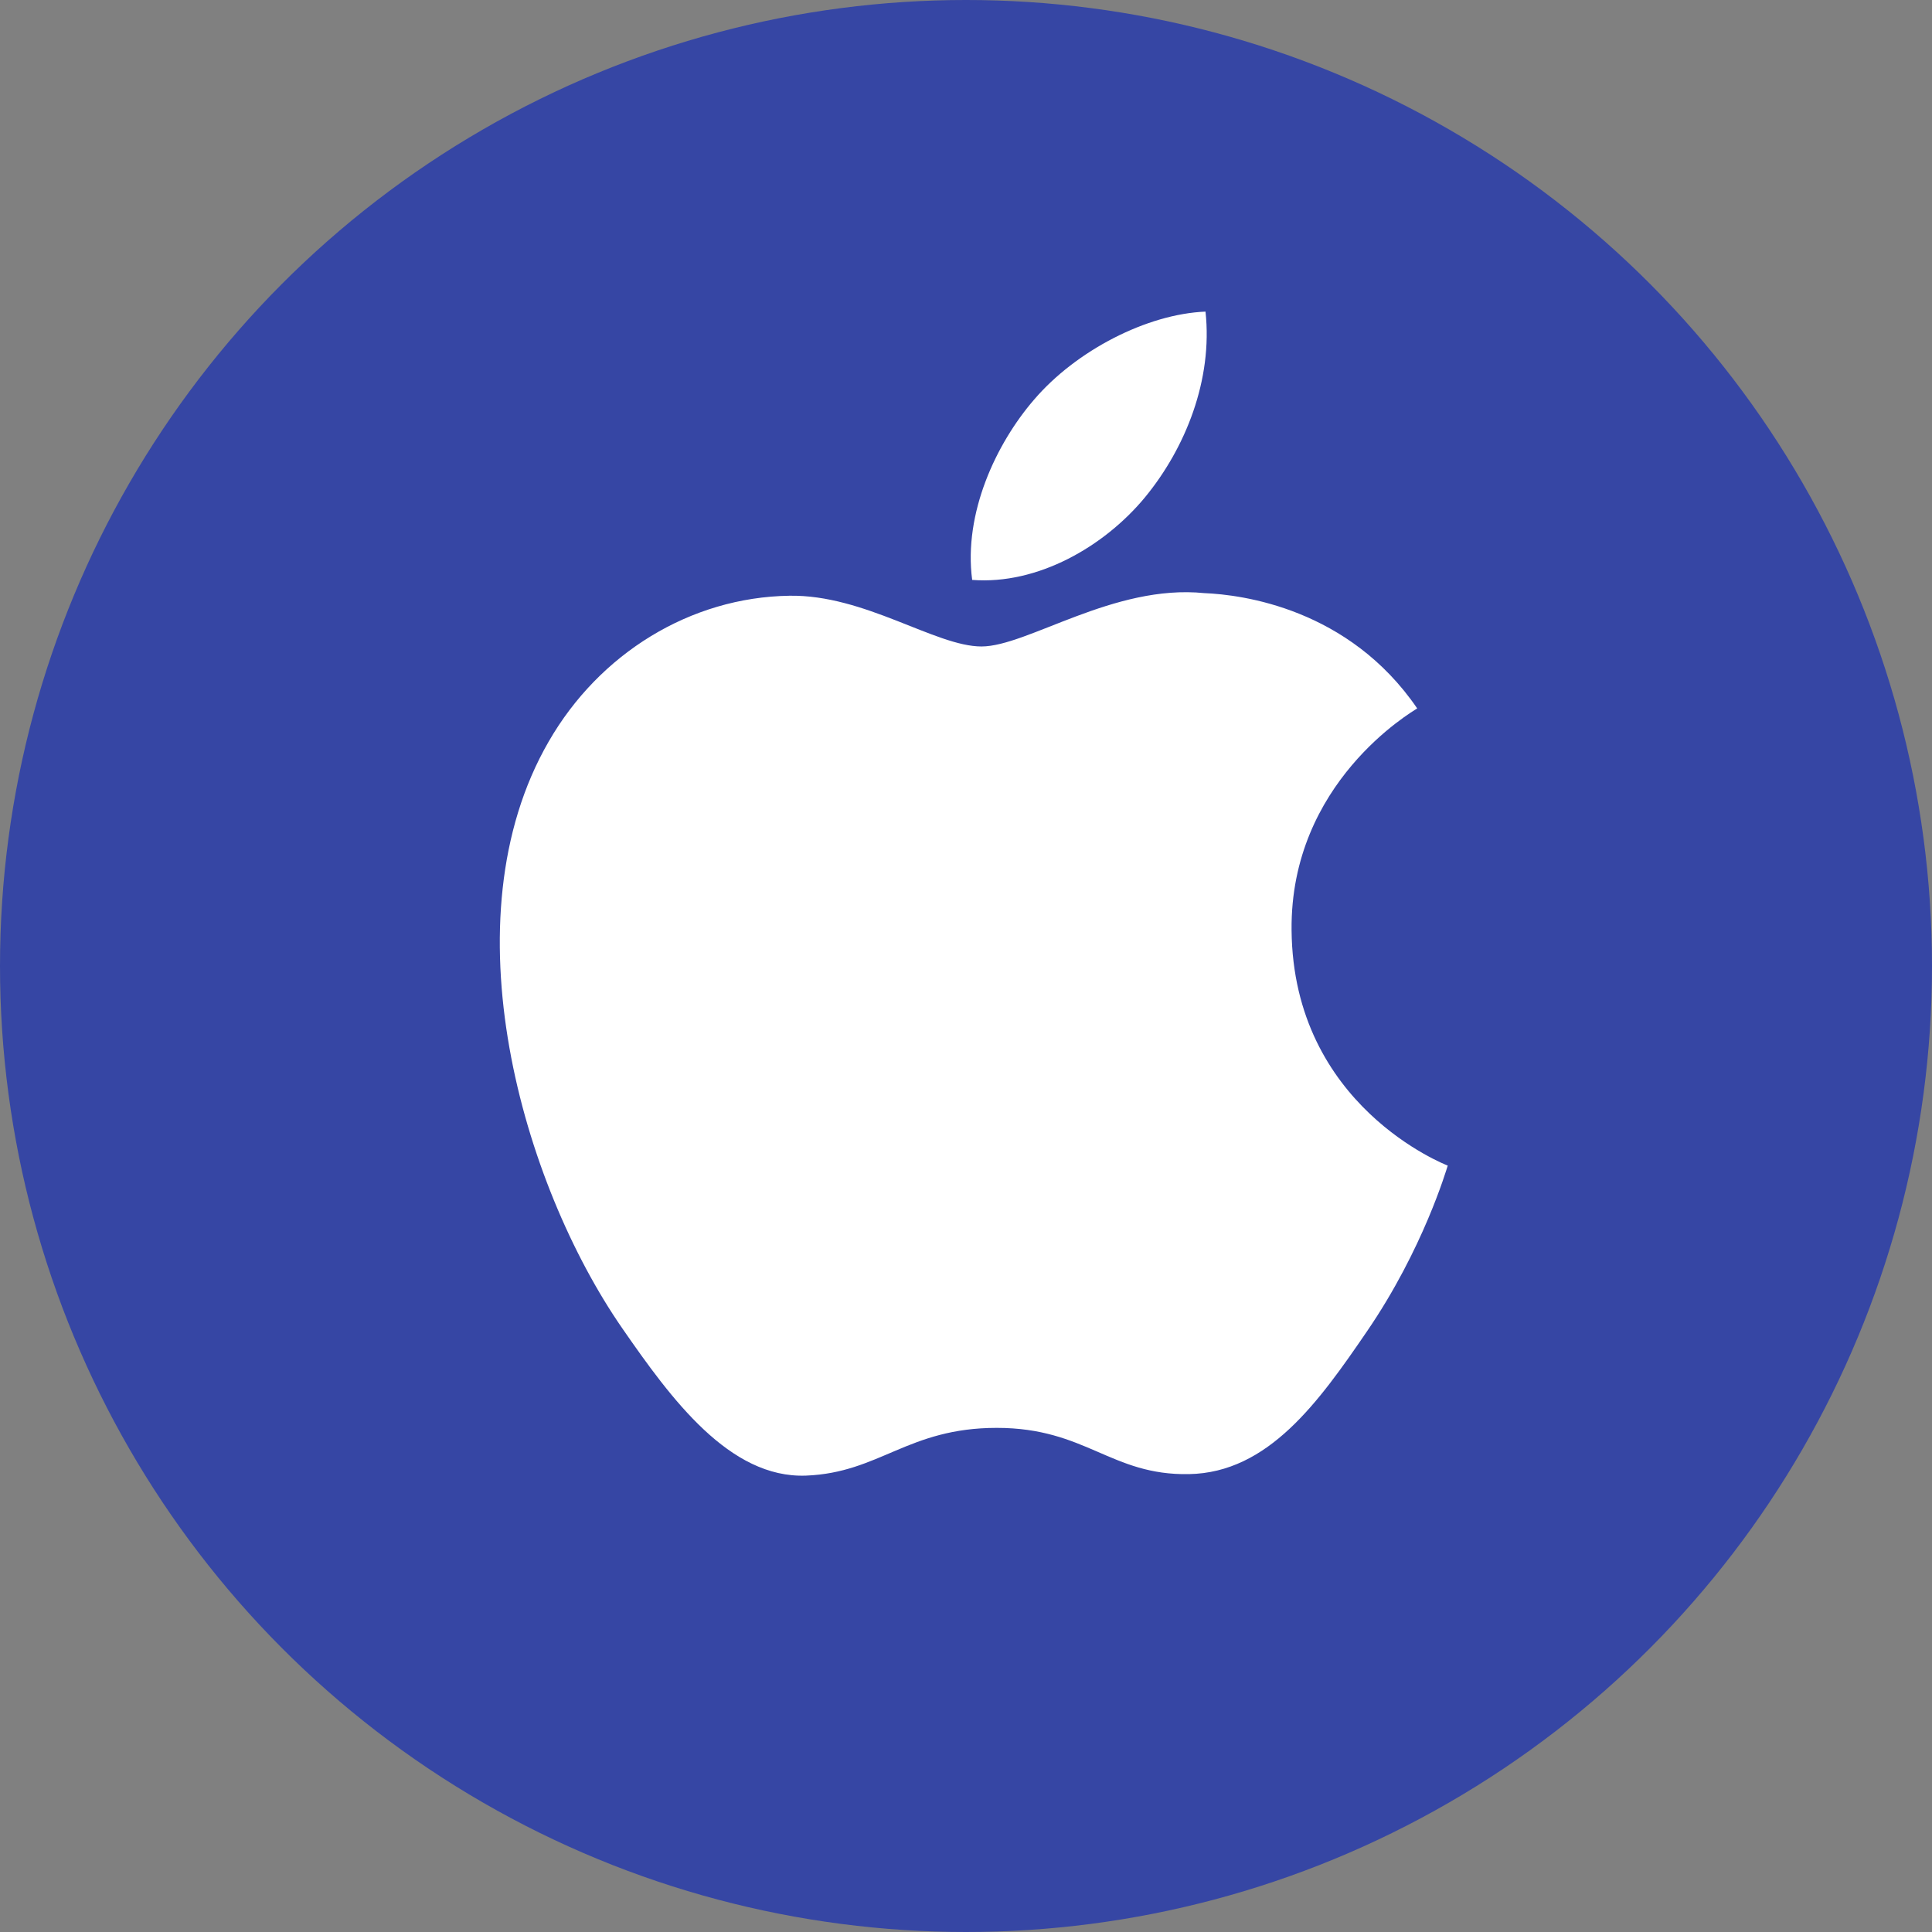
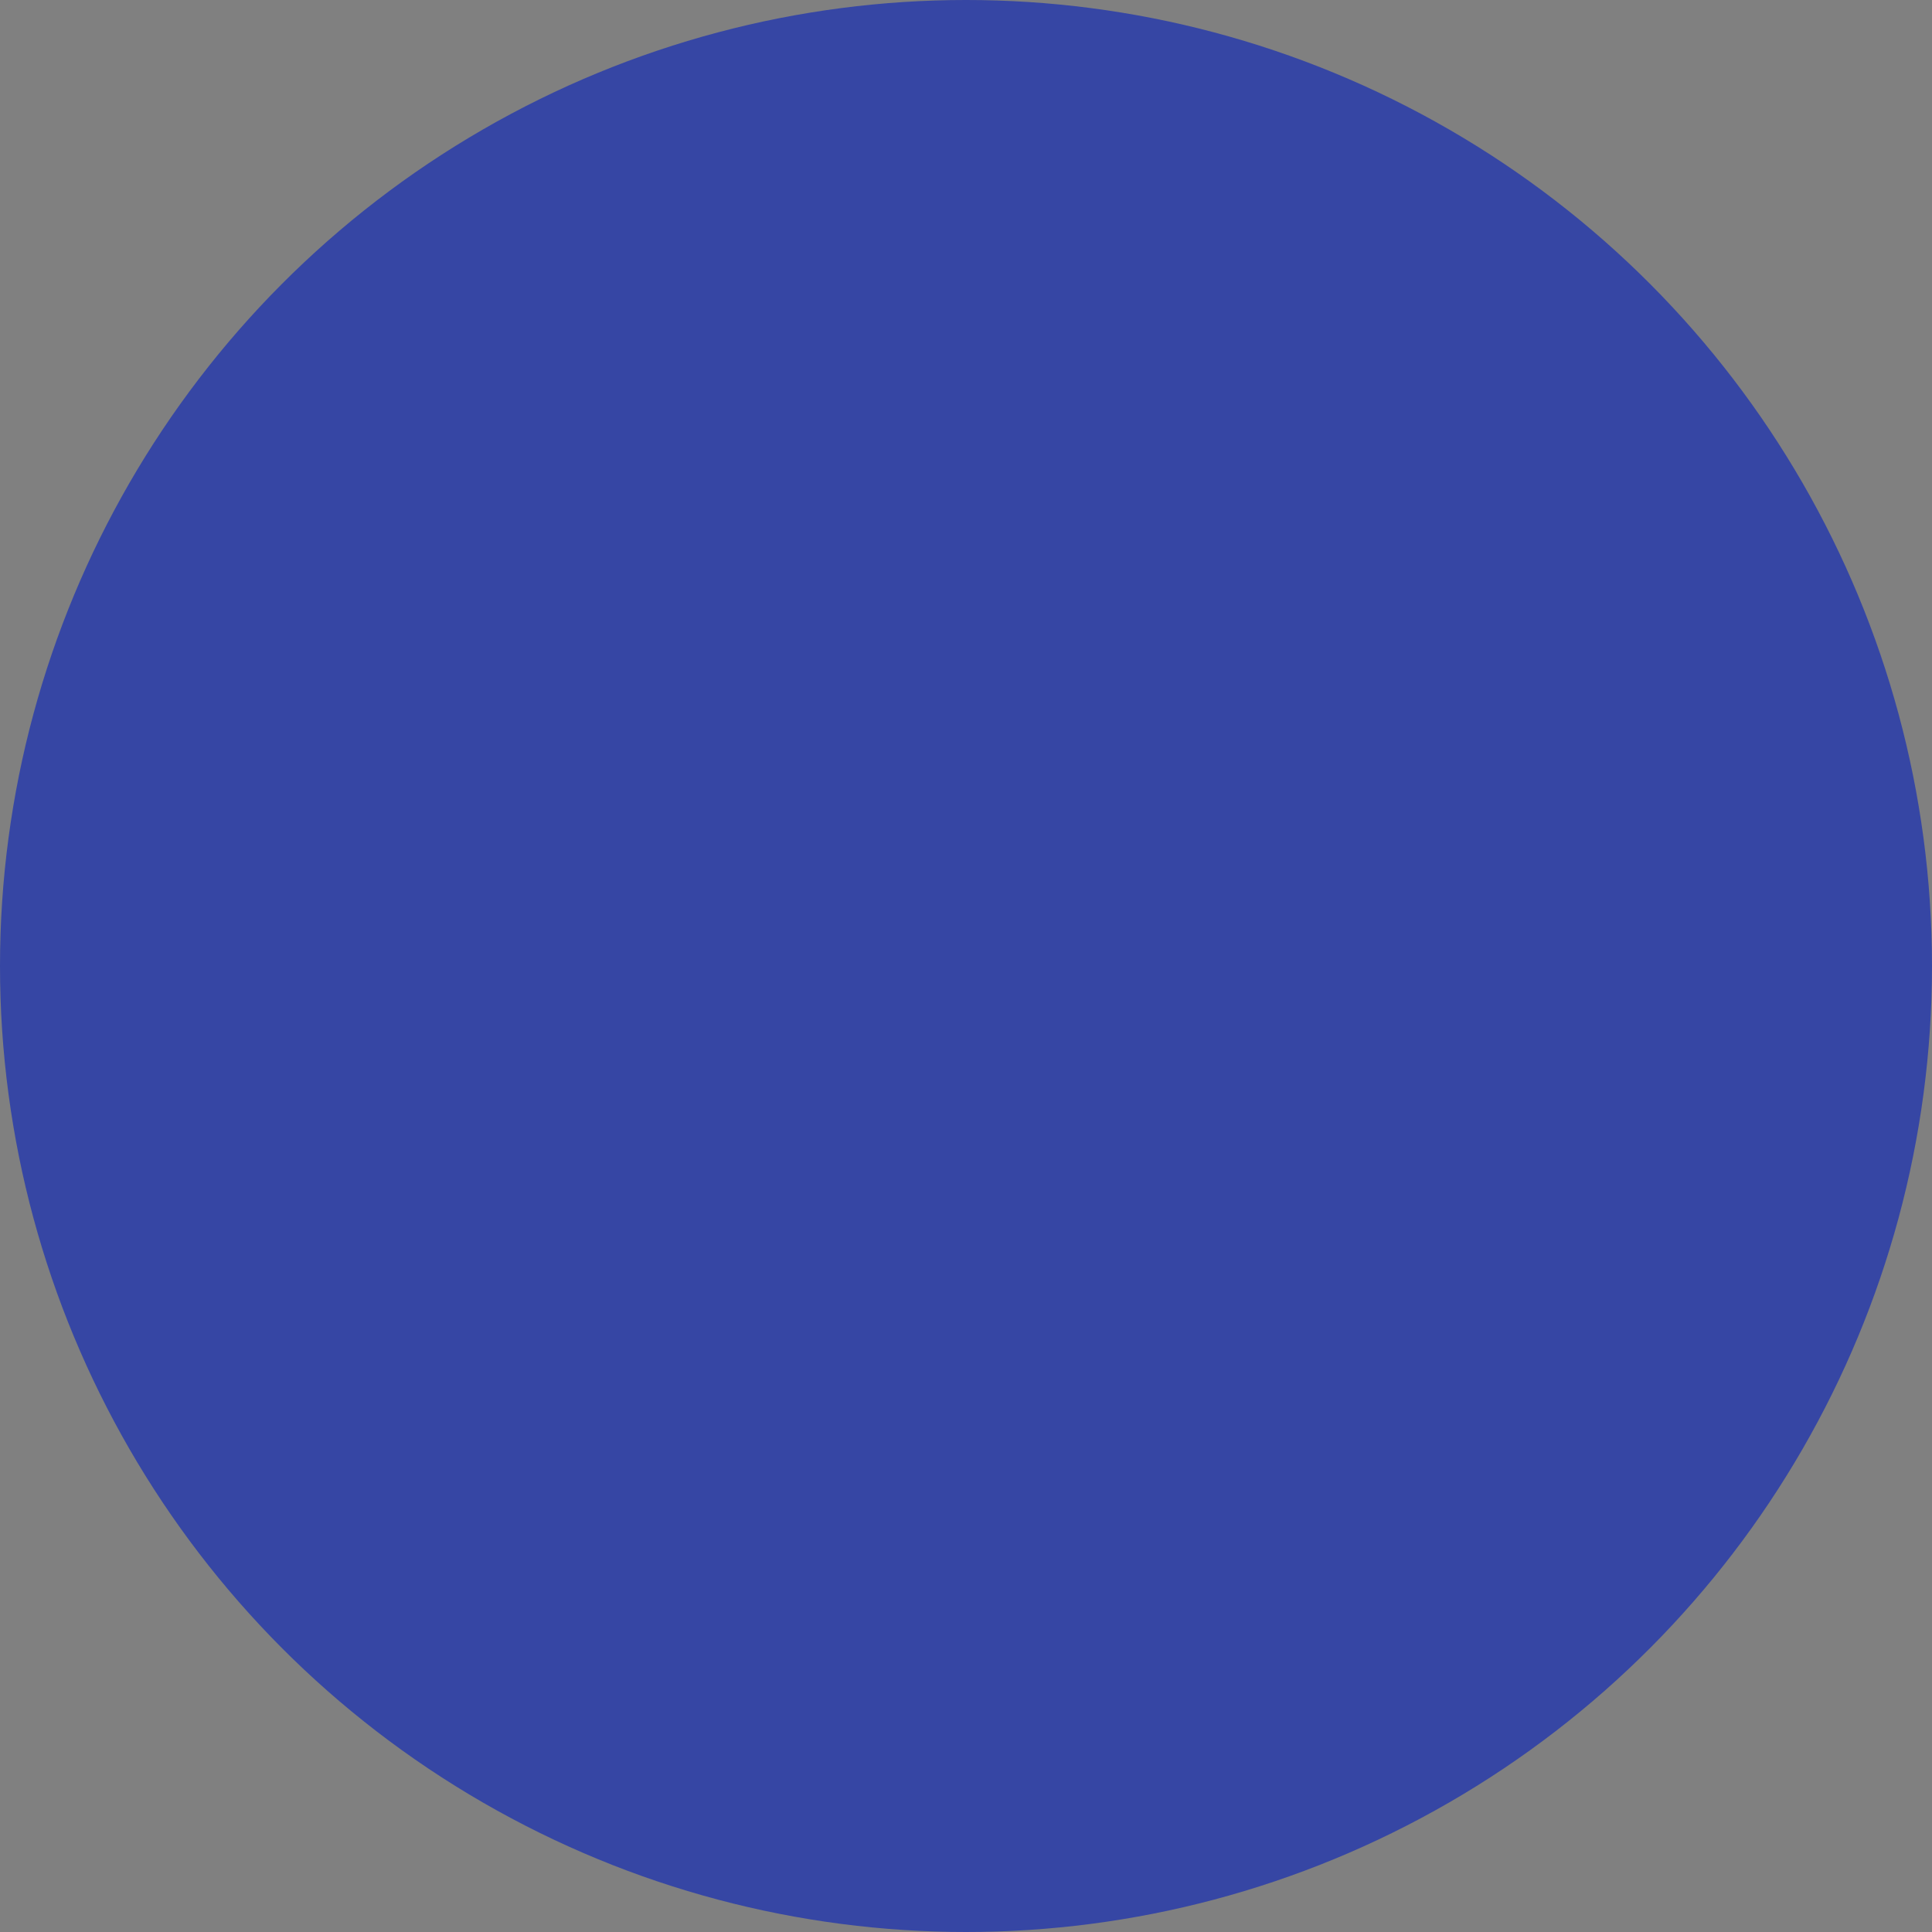
<svg xmlns="http://www.w3.org/2000/svg" width="31" height="31" viewBox="0 0 31 31" fill="none">
  <rect x="0" y="0" width="31" height="31" fill="#808080" stroke="none" />
  <circle cx="15.5" cy="15.5" r="15.5" fill="#3646A4" />
-   <path d="M20.724 14.925C20.7 12.559 22.653 11.424 22.74 11.367C21.643 9.762 19.933 9.542 19.324 9.517C17.87 9.369 16.485 10.373 15.748 10.373C15.012 10.373 13.872 9.538 12.666 9.559C11.08 9.583 9.618 10.482 8.802 11.902C7.154 14.76 8.38 18.995 9.985 21.314C10.77 22.448 11.706 23.724 12.934 23.677C14.117 23.63 14.564 22.911 15.994 22.911C17.425 22.911 17.826 23.677 19.078 23.653C20.351 23.63 21.158 22.498 21.936 21.359C22.837 20.042 23.208 18.767 23.23 18.703C23.202 18.69 20.749 17.75 20.724 14.925Z" fill="white" />
-   <path d="M18.37 7.982C19.021 7.192 19.462 6.093 19.343 5C18.403 5.038 17.265 5.625 16.591 6.414C15.986 7.115 15.458 8.231 15.599 9.305C16.648 9.386 17.717 8.771 18.37 7.982Z" fill="white" />
</svg>